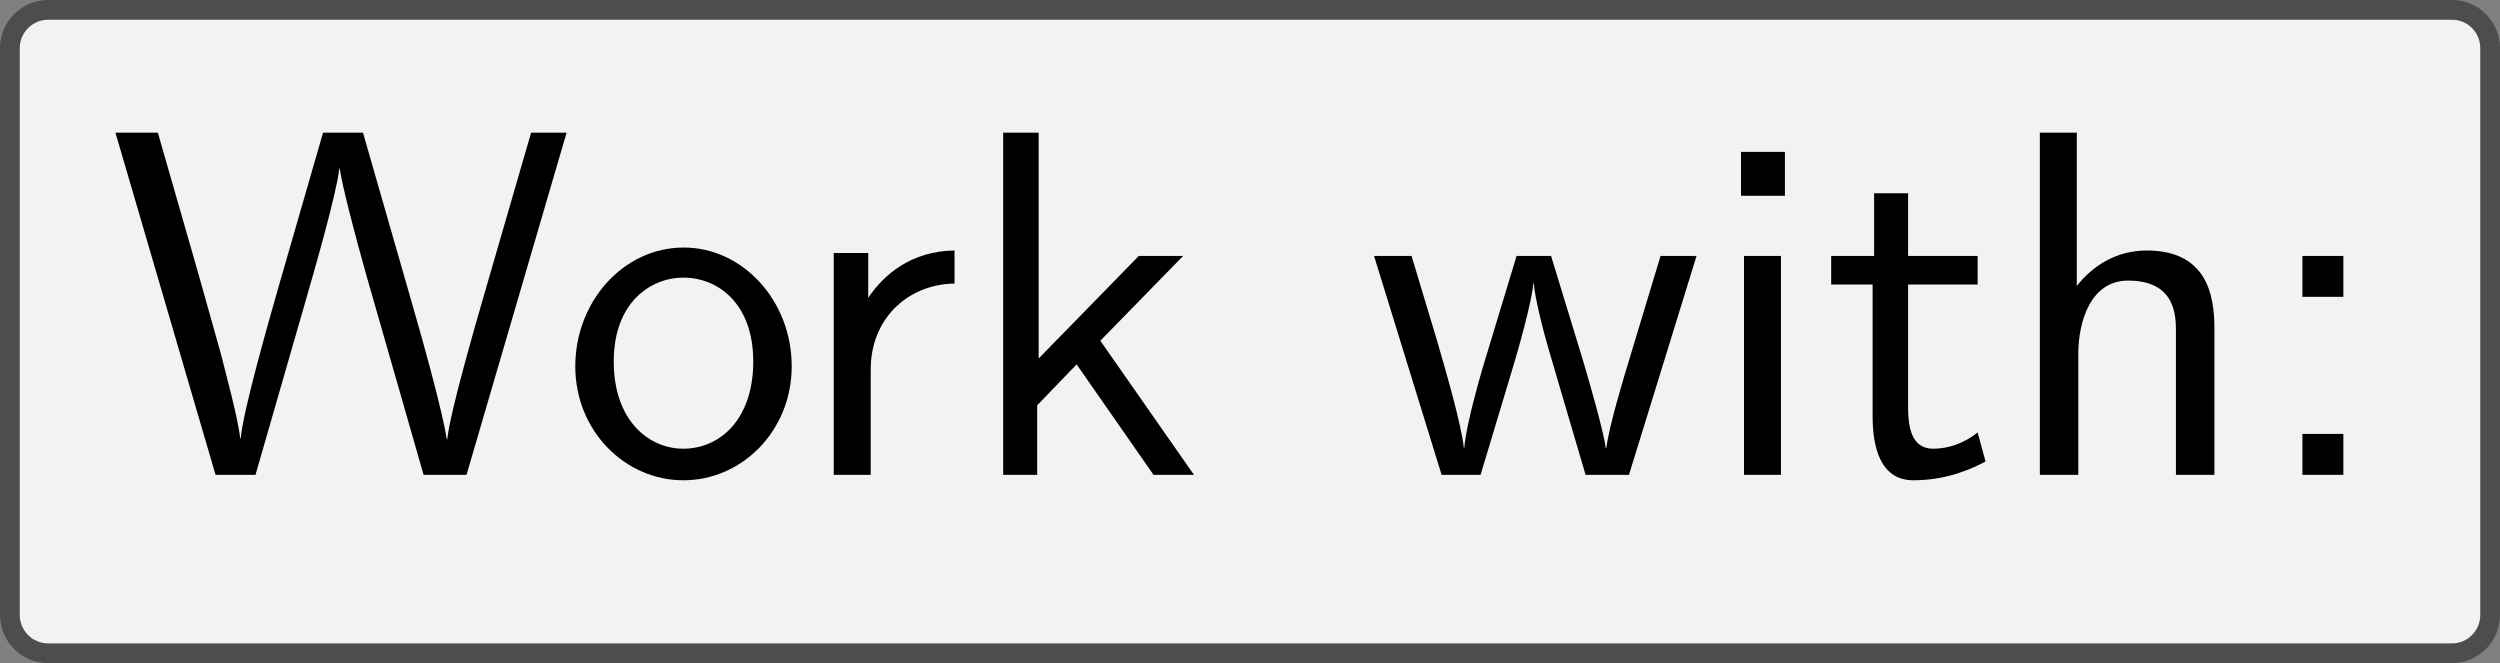
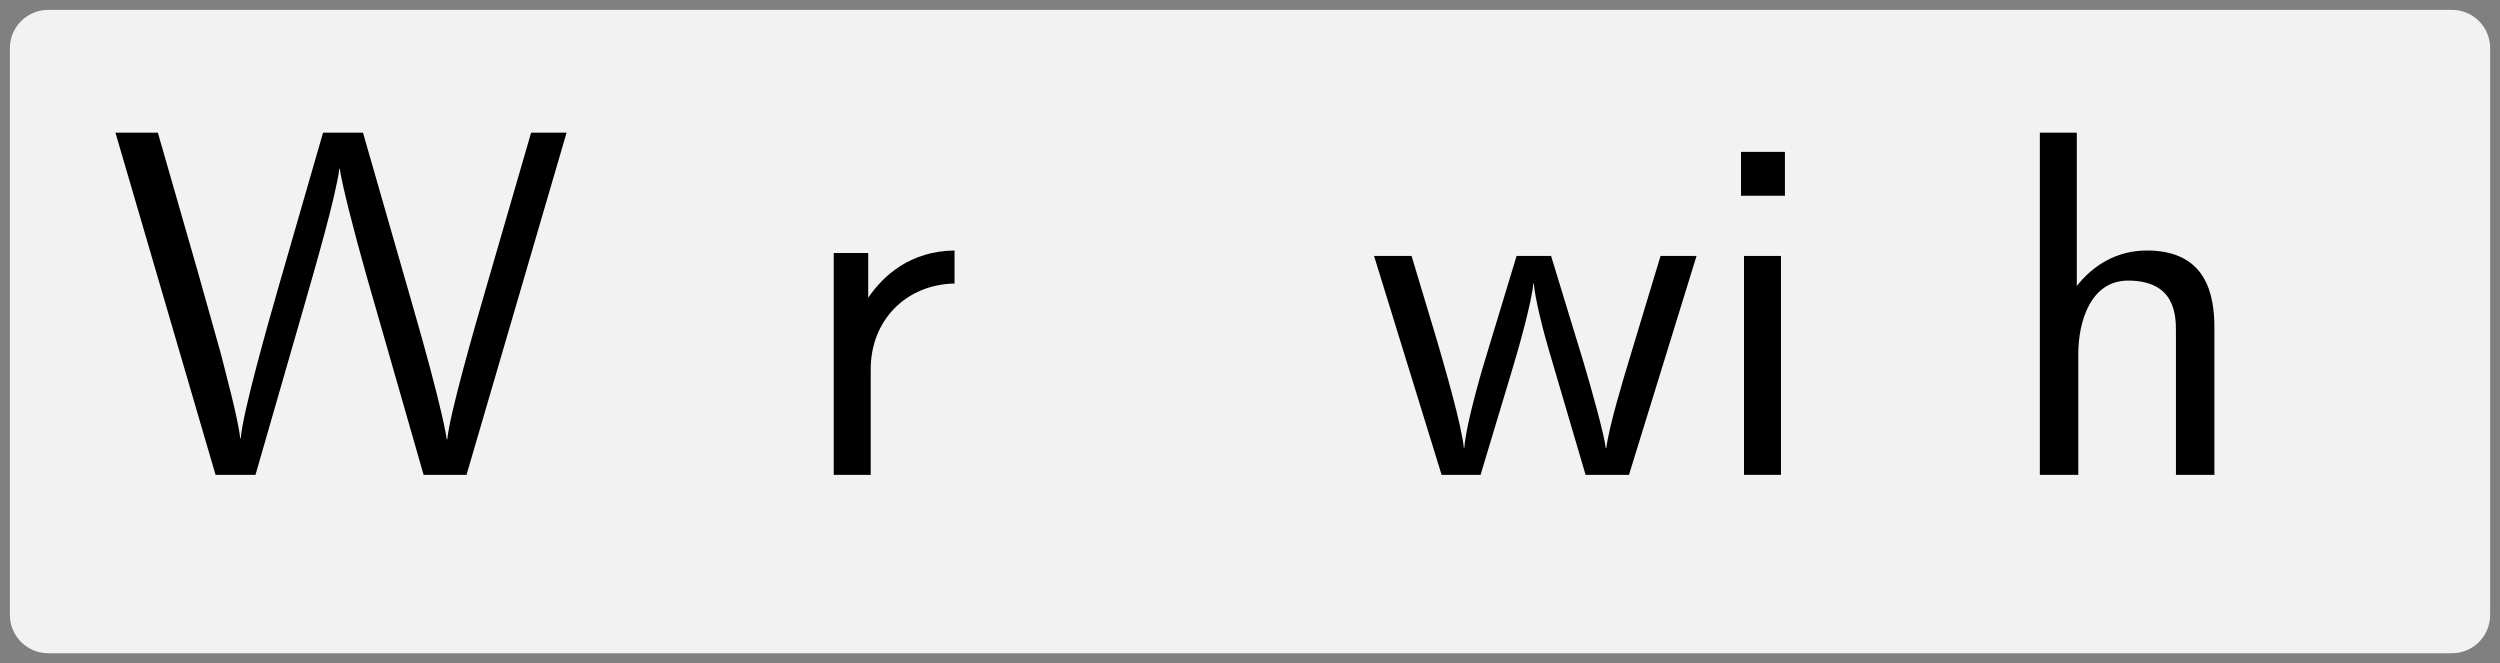
<svg xmlns="http://www.w3.org/2000/svg" xmlns:xlink="http://www.w3.org/1999/xlink" version="1.1" width="70.722pt" height="18.758pt" viewBox="41.841 826.377 70.722 18.758">
  <rect x="41.841" y="826.377" width="70.722" height="18.758" fill="#808080" stroke="none" />
  <defs>
-     <path id="g16-58" d="M1.793-3.597V-4.423H.966V-3.597H1.793ZM1.793 0V-.827H.966V0H1.793Z" />
    <path id="g16-87" d="M9.255-6.914H8.538L7.631-3.786C7.372-2.899 6.894-1.225 6.844-.717H6.834C6.834-.717 6.775-1.245 6.117-3.517L5.141-6.914H4.334L3.437-3.806C3.218-3.039 2.72-1.295 2.67-.737H2.66C2.62-1.136 2.351-2.112 2.271-2.441L1.803-4.105L.996-6.914H.139L2.162 0H2.969L3.965-3.457C4.174-4.184 4.603-5.669 4.663-6.187H4.672C4.712-5.888 4.951-4.941 5.22-3.995L6.366 0H7.233L9.255-6.914Z" />
    <path id="g16-104" d="M4.334 0V-2.969C4.334-3.626 4.184-4.533 2.969-4.533C2.351-4.533 1.873-4.224 1.554-3.816V-6.914H.807V0H1.584V-2.441C1.584-3.098 1.833-3.925 2.59-3.925C3.547-3.925 3.557-3.218 3.557-2.899V0H4.334Z" />
    <path id="g16-105" d="M1.554 0V-4.423H.807V0H1.554ZM1.634-5.639V-6.526H.747V-5.639H1.634Z" />
-     <path id="g16-107" d="M4.692 0L2.8-2.71L4.473-4.423H3.577L1.554-2.351V-6.914H.837V0H1.524V-1.405L2.321-2.232L3.875 0H4.692Z" />
-     <path id="g16-111" d="M4.672-2.192C4.672-3.527 3.676-4.593 2.491-4.593C1.265-4.593 .299-3.497 .299-2.192C.299-.877 1.315 .11 2.481 .11C3.676 .11 4.672-.897 4.672-2.192ZM3.895-2.291C3.895-1.116 3.218-.528 2.481-.528C1.793-.528 1.076-1.086 1.076-2.291S1.833-3.985 2.481-3.985C3.178-3.985 3.895-3.467 3.895-2.291Z" />
    <path id="g16-114" d="M3.258-3.866V-4.533C2.371-4.523 1.823-4.035 1.514-3.577V-4.483H.817V0H1.564V-2.132C1.564-3.128 2.281-3.846 3.258-3.866Z" />
-     <path id="g16-116" d="M3.308-.269L3.148-.857C2.889-.648 2.57-.528 2.252-.528C1.883-.528 1.743-.827 1.743-1.355V-3.846H3.148V-4.423H1.743V-5.689H1.056V-4.423H.189V-3.846H1.026V-1.186C1.026-.588 1.166 .11 1.853 .11C2.55 .11 3.059-.139 3.308-.269Z" />
    <path id="g16-119" d="M6.655-4.423H5.928L5.29-2.311C5.181-1.953 4.882-.966 4.832-.538H4.822C4.782-.847 4.533-1.733 4.364-2.301L3.716-4.423H3.019L2.451-2.55C2.341-2.202 2.002-1.056 1.963-.548H1.953C1.903-1.026 1.574-2.152 1.415-2.7L.897-4.423H.139L1.504 0H2.291L2.909-2.052C3.049-2.511 3.328-3.497 3.357-3.866H3.367C3.387-3.587 3.557-2.899 3.686-2.471L4.413 0H5.29L6.655-4.423Z" />
  </defs>
  <g id="page1" transform="matrix(1.4 0 0 1.4 0 0)">
-     <path d="M55.918 590.469H79.434C79.859 590.469 80.203 590.816 80.203 591.242V596.195C80.203 596.625 80.203 597.316 80.203 597.742V602.695C80.203 603.121 79.859 603.469 79.434 603.469H55.918C55.492 603.469 54.801 603.469 54.375 603.469H30.859C30.434 603.469 30.086 603.121 30.086 602.695V597.742C30.086 597.316 30.086 596.625 30.086 596.195V591.242C30.086 590.816 30.434 590.469 30.859 590.469H54.375C54.801 590.469 55.492 590.469 55.918 590.469Z" fill="#f2f2f2" />
-     <path d="M55.918 590.469H79.434C79.859 590.469 80.203 590.816 80.203 591.242V596.195C80.203 596.625 80.203 597.316 80.203 597.742V602.695C80.203 603.121 79.859 603.469 79.434 603.469H55.918C55.492 603.469 54.801 603.469 54.375 603.469H30.859C30.434 603.469 30.086 603.121 30.086 602.695V597.742C30.086 597.316 30.086 596.625 30.086 596.195V591.242C30.086 590.816 30.434 590.469 30.859 590.469H54.375C54.801 590.469 55.492 590.469 55.918 590.469Z" stroke="#4d4d4d" fill="none" stroke-width=".399" stroke-miterlimit="10" />
+     <path d="M55.918 590.469H79.434C79.859 590.469 80.203 590.816 80.203 591.242V596.195C80.203 596.625 80.203 597.316 80.203 597.742V602.695C80.203 603.121 79.859 603.469 79.434 603.469H55.918C55.492 603.469 54.801 603.469 54.375 603.469H30.859C30.434 603.469 30.086 603.121 30.086 602.695C30.086 597.316 30.086 596.625 30.086 596.195V591.242C30.086 590.816 30.434 590.469 30.859 590.469H54.375C54.801 590.469 55.492 590.469 55.918 590.469Z" fill="#f2f2f2" />
    <g transform="matrix(1 0 0 1 -23.066 2.895)">
      <use x="55.146" y="596.969" xlink:href="#g16-87" />
      <use x="64.278" y="596.969" xlink:href="#g16-111" />
      <use x="68.982" y="596.969" xlink:href="#g16-114" />
      <use x="72.386" y="596.969" xlink:href="#g16-107" />
      <use x="80.578" y="596.969" xlink:href="#g16-119" />
      <use x="87.385" y="596.969" xlink:href="#g16-105" />
      <use x="89.765" y="596.969" xlink:href="#g16-116" />
      <use x="93.363" y="596.969" xlink:href="#g16-104" />
      <use x="98.51" y="596.969" xlink:href="#g16-58" />
    </g>
  </g>
</svg>